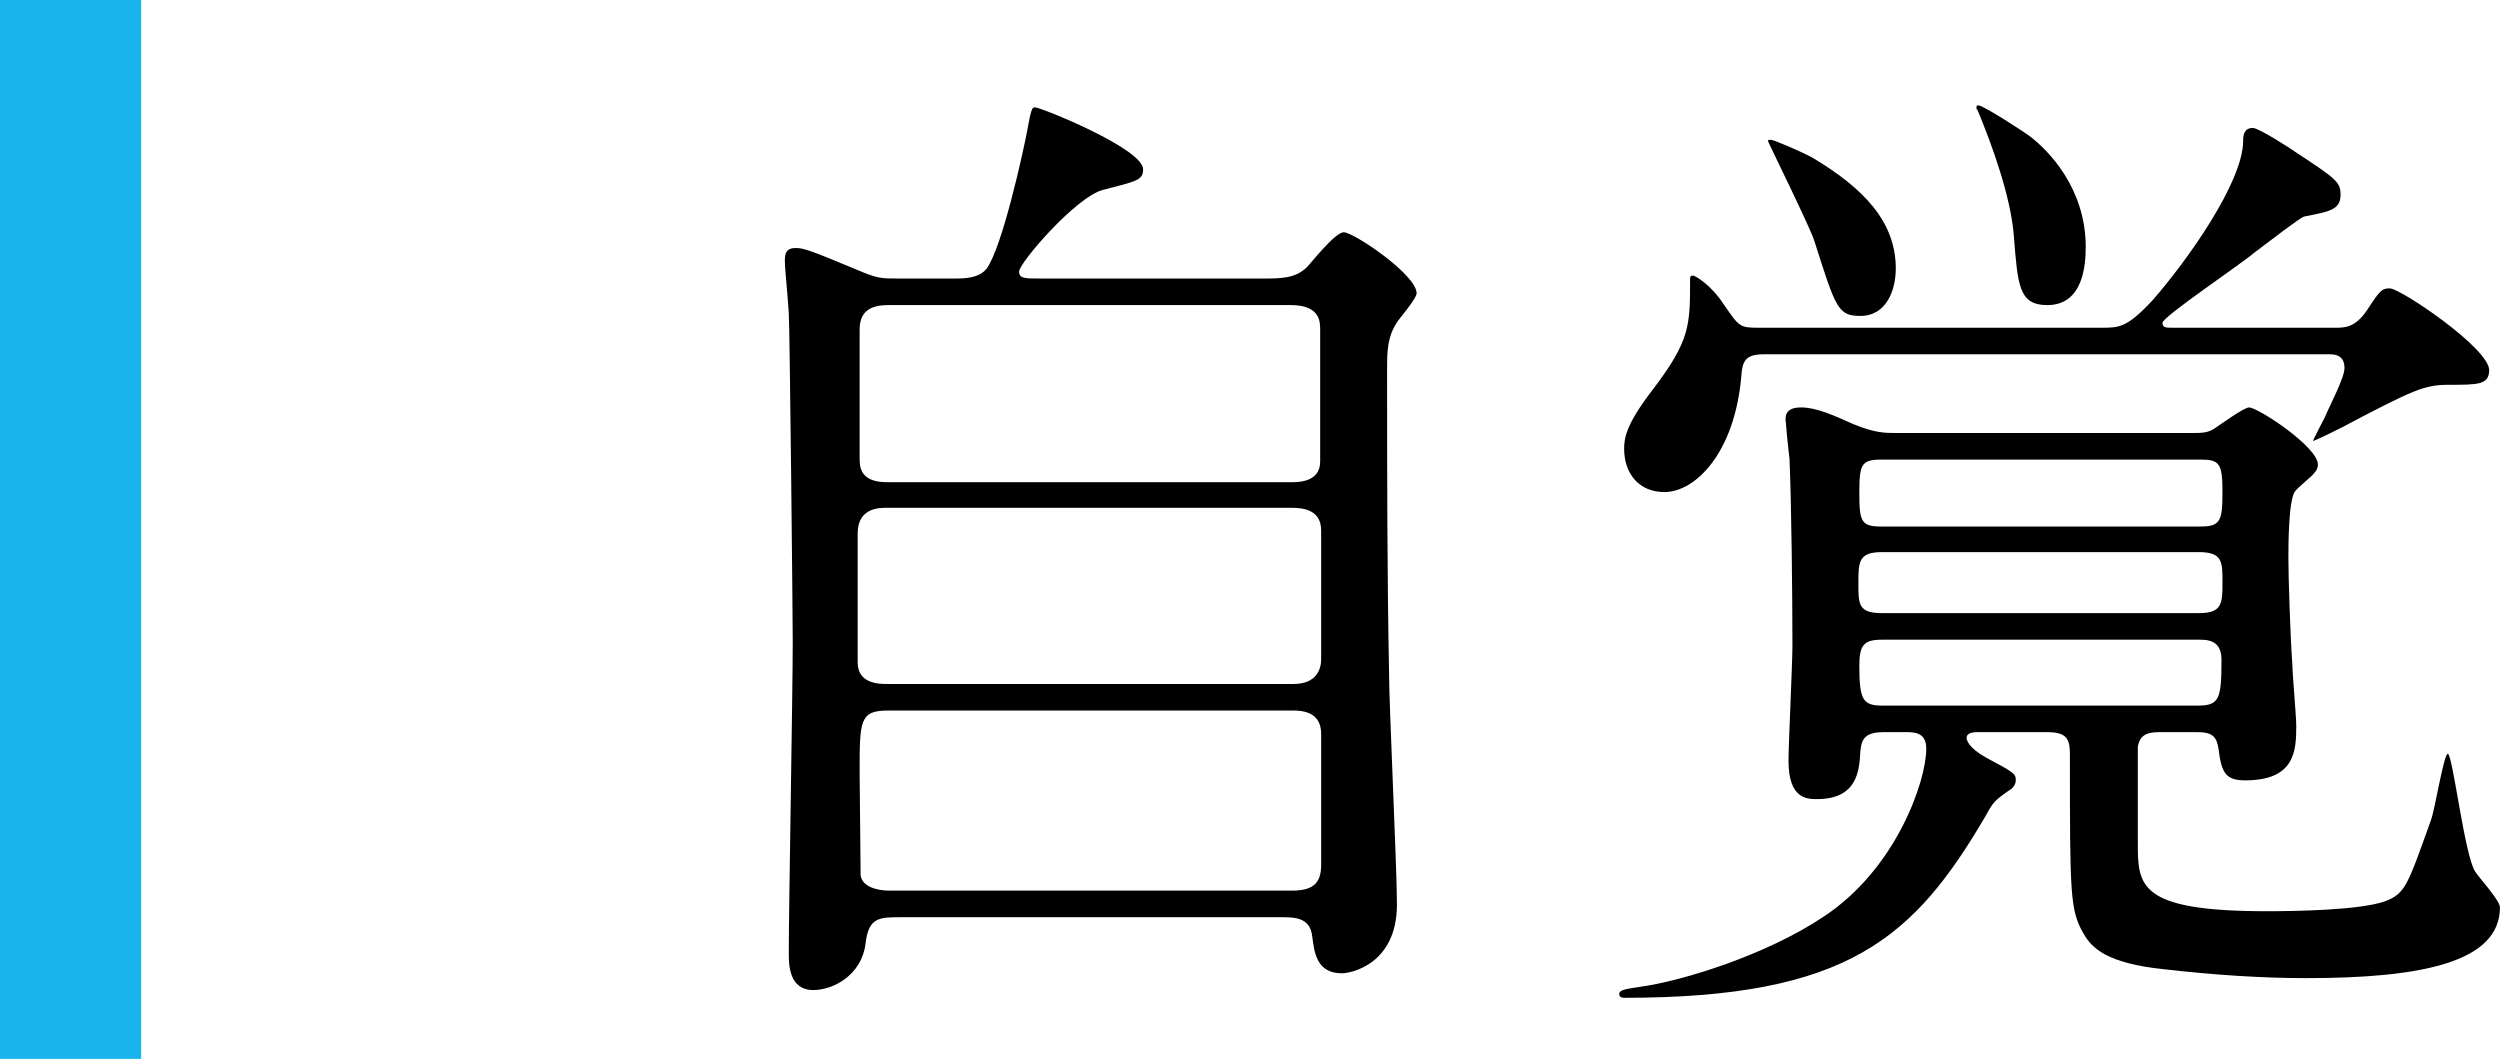
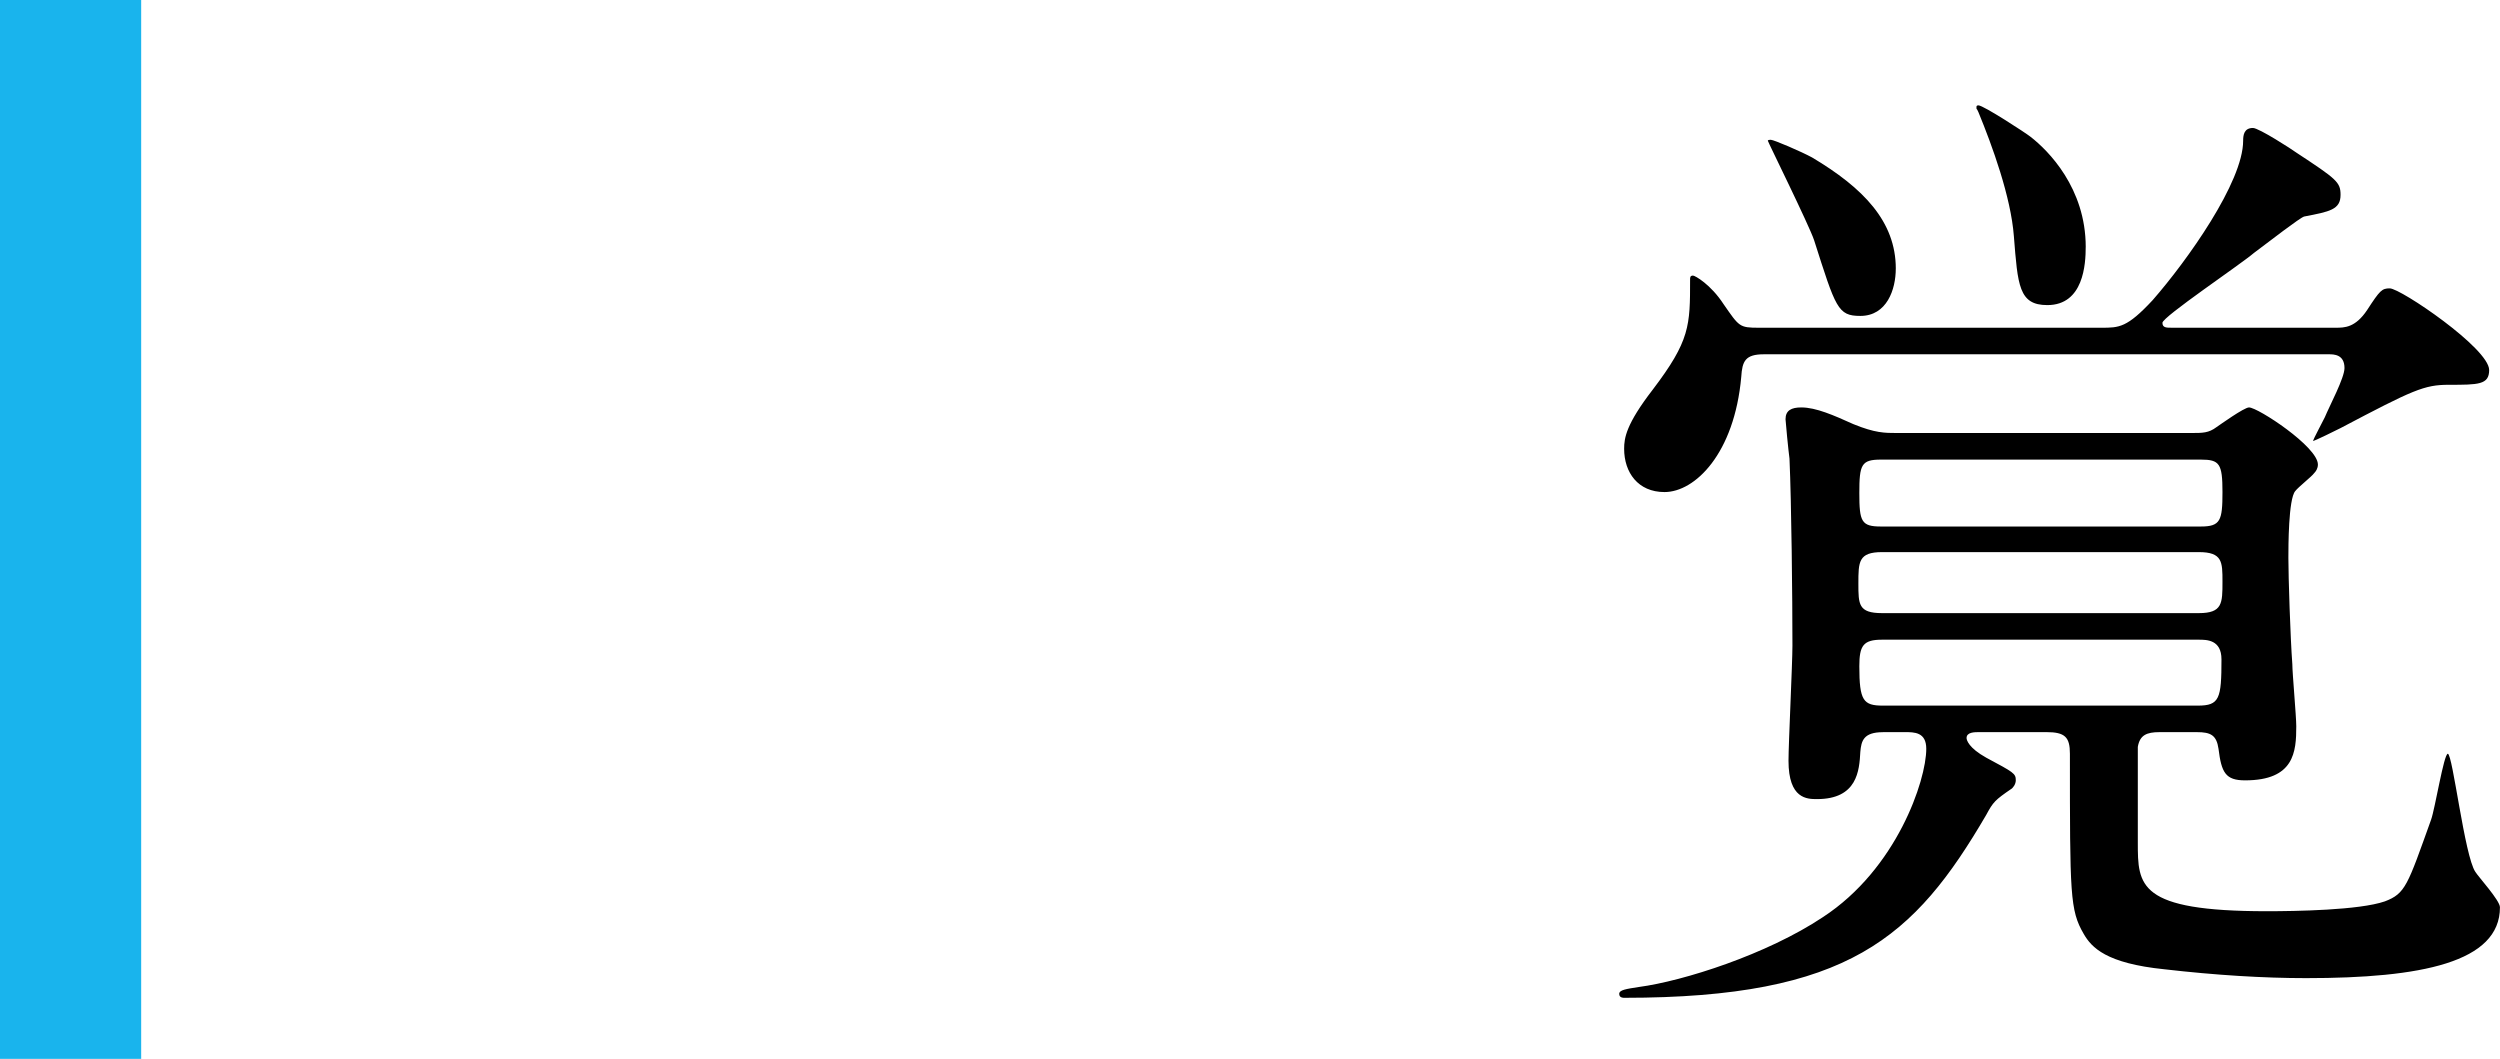
<svg xmlns="http://www.w3.org/2000/svg" id="_レイヤー_2" data-name="レイヤー 2" viewBox="0 0 116.873 49.5">
  <defs>
    <style>
      .cls-1 {
        fill: #19b4ed;
      }
    </style>
  </defs>
  <g id="_レイヤー_1-2" data-name="レイヤー 1">
    <g>
      <g>
-         <path d="M59.004,13.021c.874,0,1.518,0,2.07-.506.229-.23,1.334-1.656,1.748-1.656.46,0,3.404,1.979,3.404,2.853,0,.23-.736,1.104-.874,1.288-.506.736-.506,1.426-.506,2.254,0,4.601,0,9.569.092,14.215,0,1.518.368,9.109.368,10.812,0,2.806-2.162,3.22-2.576,3.22-1.196,0-1.288-1.012-1.381-1.702-.092-.92-.828-.92-1.472-.92h-17.758c-1.013,0-1.519,0-1.656,1.242-.185,1.472-1.519,2.163-2.438,2.163-1.15,0-1.15-1.196-1.15-1.749,0-2.07.185-12.237.185-14.538,0-1.196-.139-14.676-.185-15.366-.092-1.334-.184-2.07-.184-2.438,0-.322.046-.598.506-.598.368,0,.645.092,2.853,1.012.966.414,1.149.414,1.886.414h2.669c.46,0,1.149,0,1.518-.46.736-1.012,1.702-5.428,1.887-6.395.184-1.012.229-1.15.368-1.15.275,0,5.061,1.933,5.061,2.898,0,.506-.276.552-1.887.966-1.242.322-3.91,3.404-3.91,3.818,0,.322.275.322.92.322h10.443ZM41.429,23.74c-.322,0-1.334,0-1.334,1.196v6.027c0,1.012,1.012,1.012,1.38,1.012h19c1.104,0,1.288-.736,1.288-1.15v-6.026c0-1.059-1.012-1.059-1.426-1.059h-18.908ZM41.521,14.263c-.92,0-1.334.368-1.334,1.15v5.98c0,.414,0,1.15,1.288,1.15h18.862c.368,0,1.38,0,1.38-.966v-6.165c0-.368,0-1.15-1.38-1.15h-18.816ZM60.383,41.636c.92,0,1.38-.276,1.38-1.196v-6.119c0-.598-.275-1.104-1.288-1.104h-18.954c-1.334,0-1.334.46-1.334,2.898,0,.23.046,4.509.046,4.785.046.552.782.736,1.334.736h18.816Z" />
        <path d="M88.027,34.229c-.92,0-1.012.414-1.058.92-.047.874-.139,2.208-2.024,2.208-.46,0-1.334,0-1.334-1.794,0-.782.184-4.555.184-5.383,0-2.254-.046-6.671-.138-8.741-.046-.322-.185-1.749-.185-1.84,0-.414.276-.552.736-.552.69,0,1.519.368,2.438.782,1.012.414,1.472.414,2.024.414h13.755c.553,0,.828,0,1.196-.276.139-.092,1.288-.92,1.519-.92.414,0,3.22,1.84,3.22,2.668,0,.184-.092.322-.184.414-.092.138-.736.644-.874.828-.322.368-.322,2.622-.322,3.128,0,.874.092,3.726.185,4.968,0,.414.184,2.438.184,2.898,0,1.196-.092,2.53-2.393,2.53-.92,0-1.104-.368-1.242-1.472-.092-.644-.367-.782-1.012-.782h-1.748c-.599,0-.92.138-1.013.69v4.462c0,2.024,0,3.22,6.027,3.22,1.334,0,4.324-.046,5.521-.46.966-.368,1.058-.736,2.162-3.818.184-.506.598-3.083.782-3.083.229,0,.782,4.785,1.288,5.521.138.23,1.15,1.334,1.15,1.656,0,2.577-3.681,3.312-9.063,3.312-1.979,0-4.232-.138-6.625-.414-2.714-.276-3.404-1.012-3.772-1.656-.644-1.104-.644-1.84-.644-8.419,0-.782-.23-1.012-1.104-1.012h-3.128c-.23,0-.599,0-.599.276,0,.092.093.46.921.92,1.288.69,1.38.736,1.38,1.058,0,.184-.138.368-.23.414-.735.506-.828.598-1.149,1.196-3.358,5.75-6.441,8.557-16.931,8.557-.046,0-.229,0-.229-.184,0-.184.322-.23.92-.322,2.07-.276,5.98-1.518,8.603-3.266,3.451-2.254,4.831-6.395,4.831-7.867,0-.782-.552-.782-1.013-.782h-1.012ZM109.189,15.321c.414,0,.921,0,1.473-.828.598-.92.69-1.012,1.058-1.012.507,0,4.646,2.806,4.646,3.818,0,.69-.506.69-1.886.69-1.15,0-1.656.23-5.061,2.024-.092.046-1.288.644-1.288.598,0-.046.46-.92.552-1.104.23-.552.92-1.84.92-2.3,0-.644-.506-.644-.735-.644h-26.407c-.874,0-1.013.322-1.059,1.058-.321,3.588-2.162,5.383-3.588,5.383-1.242,0-1.887-.92-1.887-2.024,0-.506.093-1.15,1.334-2.76,1.749-2.3,1.749-2.99,1.749-5.152,0-.092,0-.184.138-.184.092,0,.828.414,1.426,1.334.736,1.058.736,1.104,1.656,1.104h16.01c.828,0,1.196,0,2.393-1.288,1.61-1.84,4.232-5.521,4.232-7.453,0-.276.046-.598.46-.598.276,0,1.841,1.012,2.024,1.15,1.887,1.242,2.07,1.38,2.07,1.978,0,.69-.506.782-1.702,1.012-.185.046-1.61,1.15-2.347,1.702-.644.552-4.278,2.99-4.278,3.266,0,.23.185.23.414.23h7.683ZM88.626,12.561c0,.966-.414,2.208-1.656,2.208-1.059,0-1.15-.368-2.163-3.542-.229-.69-2.162-4.601-2.162-4.646s.093-.046.139-.046c.138,0,1.426.552,1.932.828,2.393,1.426,3.911,2.99,3.911,5.198ZM102.795,28.663c1.104,0,1.104-.46,1.104-1.472,0-.92,0-1.38-1.104-1.38h-14.813c-1.104,0-1.104.46-1.104,1.472,0,.966,0,1.38,1.104,1.38h14.813ZM102.886,24.614c.921,0,1.013-.276,1.013-1.61s-.138-1.518-1.013-1.518h-14.951c-.92,0-1.013.23-1.013,1.564,0,1.334.093,1.564,1.013,1.564h14.951ZM87.981,29.905c-.874,0-1.059.276-1.059,1.242,0,1.61.185,1.84,1.104,1.84h14.722c1.013,0,1.104-.322,1.104-2.162,0-.92-.69-.92-1.059-.92h-14.813ZM97.505,11.549c0,.782-.093,2.714-1.795,2.714-1.334,0-1.38-.92-1.563-3.22-.139-1.84-1.013-4.232-1.656-5.796-.093-.23-.093-.092-.093-.23,0-.046,0-.092.093-.092.229,0,2.208,1.288,2.438,1.472.828.644,2.577,2.392,2.577,5.153Z" />
      </g>
      <rect class="cls-1" width="6.6" height="49.5" />
    </g>
  </g>
</svg>